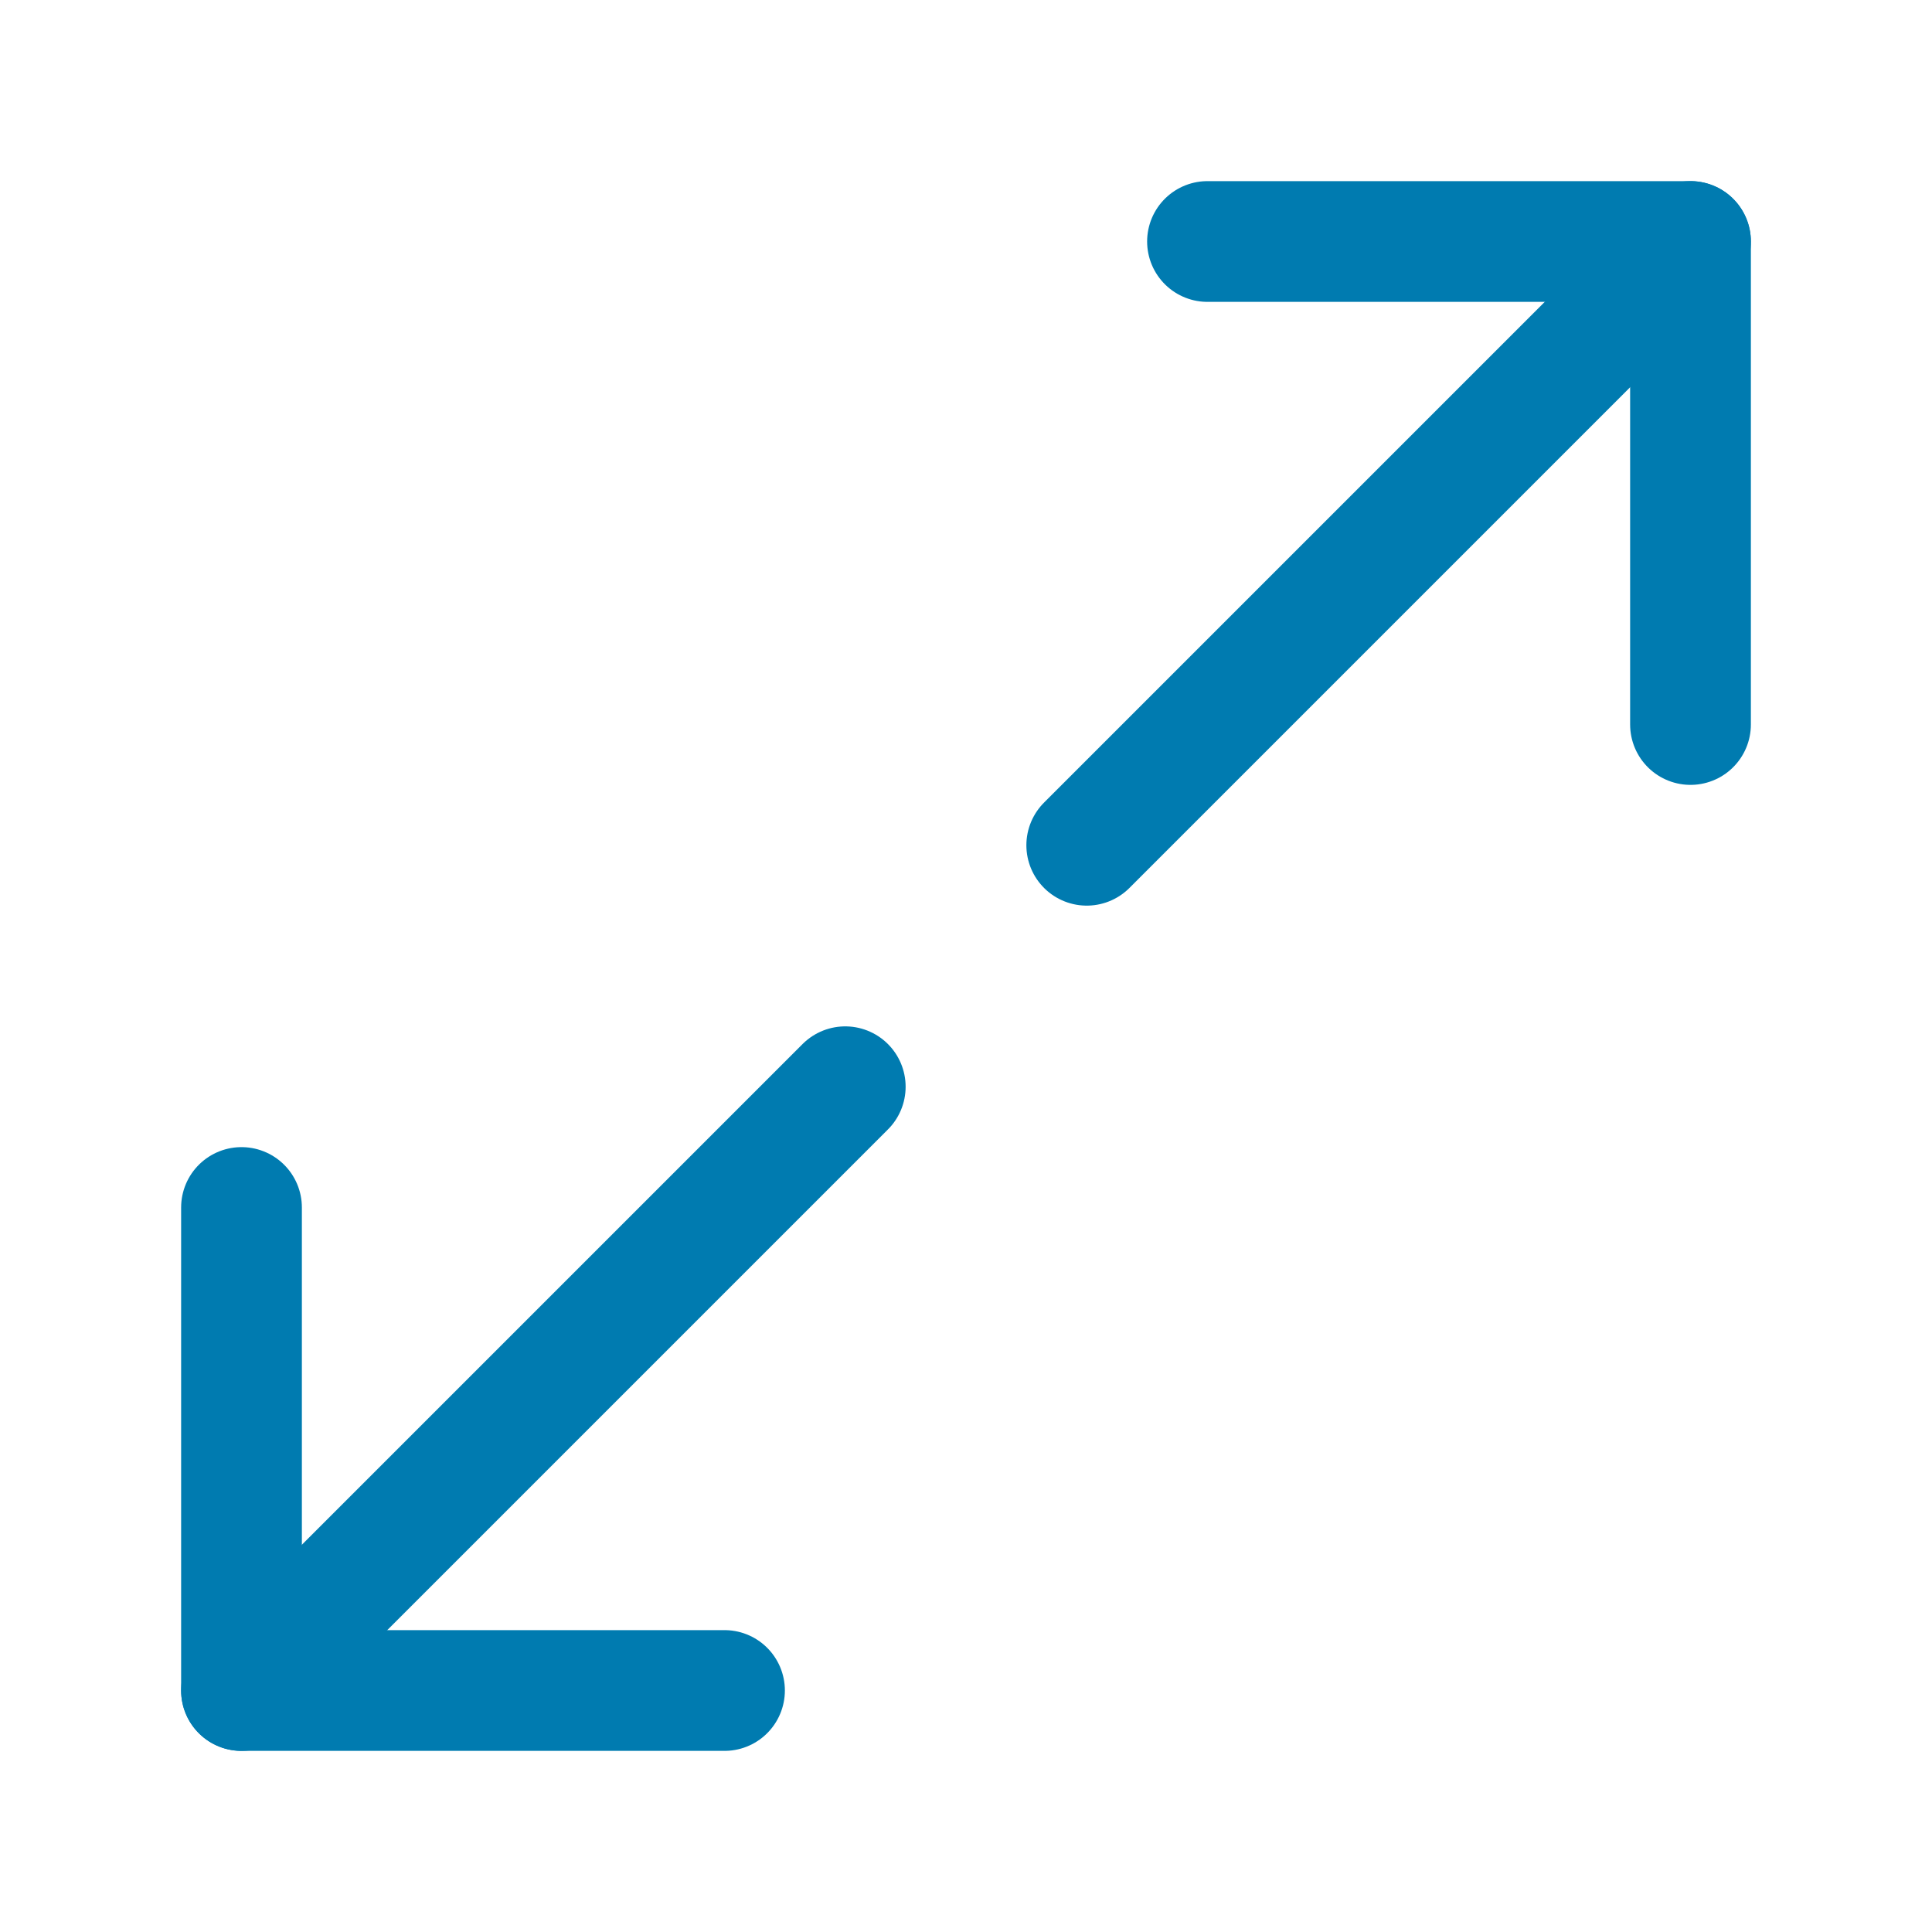
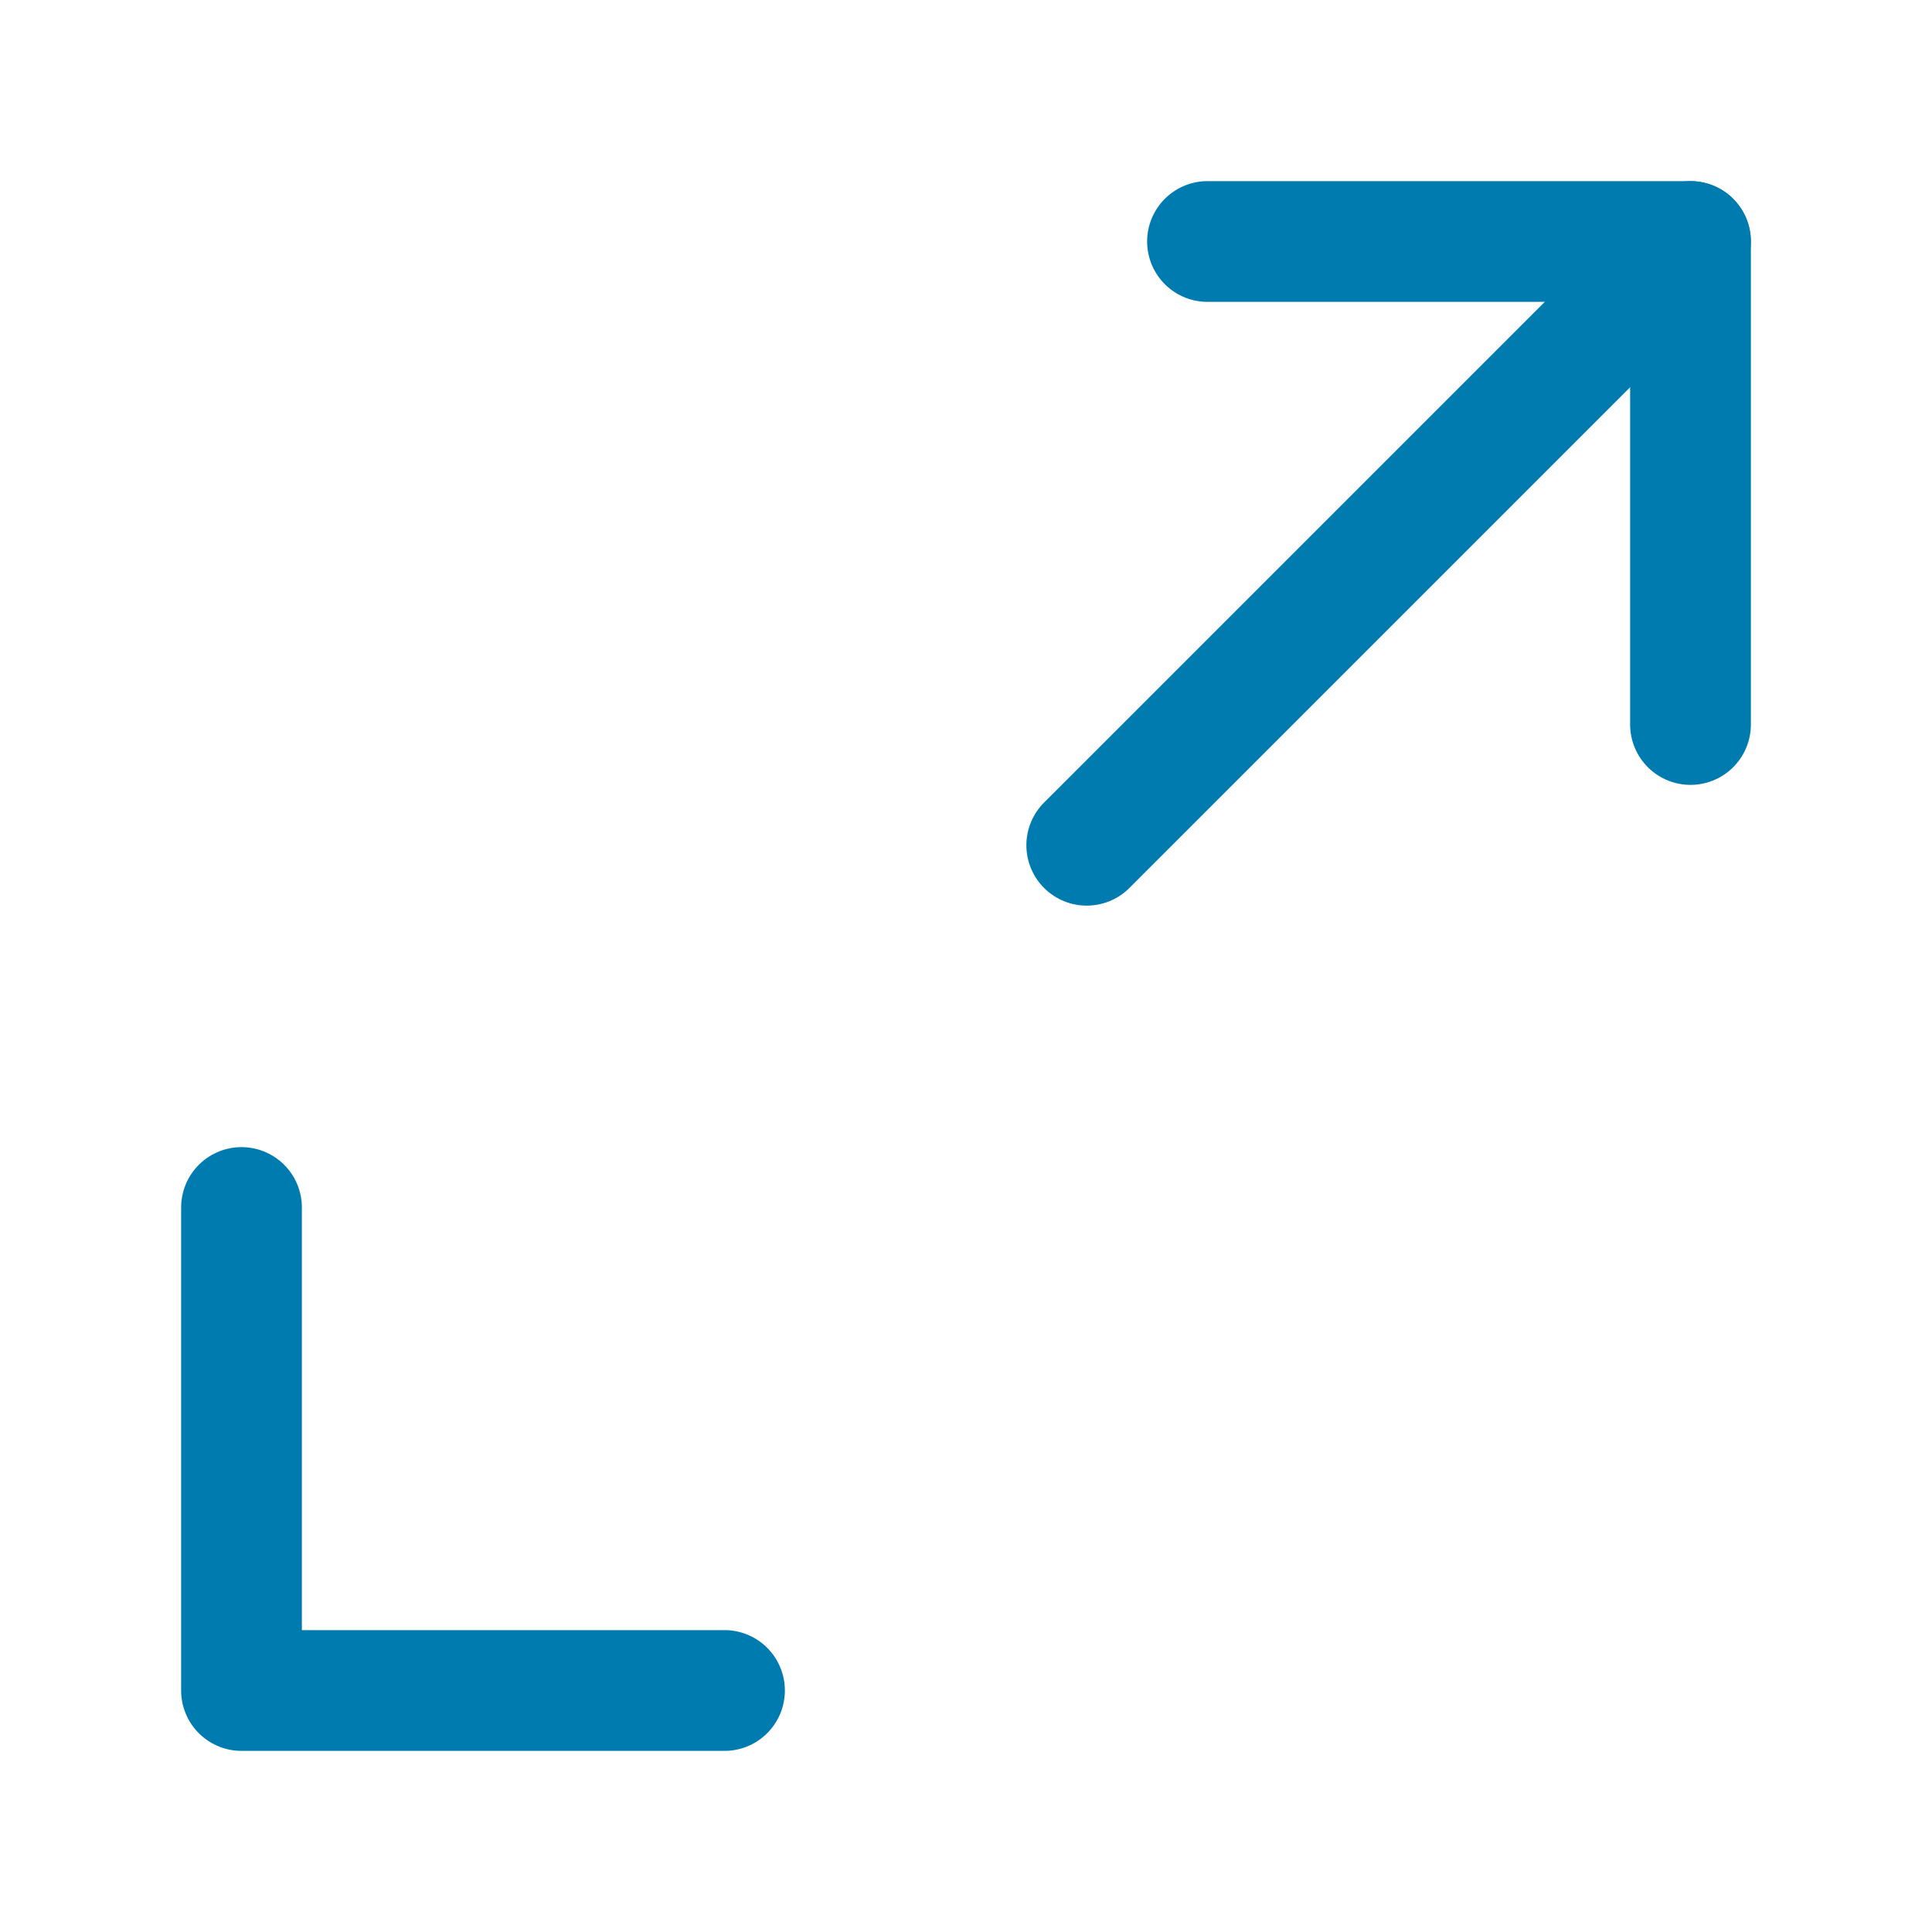
<svg xmlns="http://www.w3.org/2000/svg" width="24" height="24" viewBox="0 0 24 24" fill="none">
  <path d="M21 9V3H15" stroke="#007BB0" stroke-width="1.5" stroke-linecap="round" stroke-linejoin="round" />
  <path d="M3 15V21H9" stroke="#007BB0" stroke-width="1.5" stroke-linecap="round" stroke-linejoin="round" />
  <path d="M21 3L13.5 10.5" stroke="#007BB0" stroke-width="1.5" stroke-linecap="round" stroke-linejoin="round" />
-   <path d="M10.5 13.5L3 21" stroke="#007BB0" stroke-width="1.5" stroke-linecap="round" stroke-linejoin="round" />
</svg>